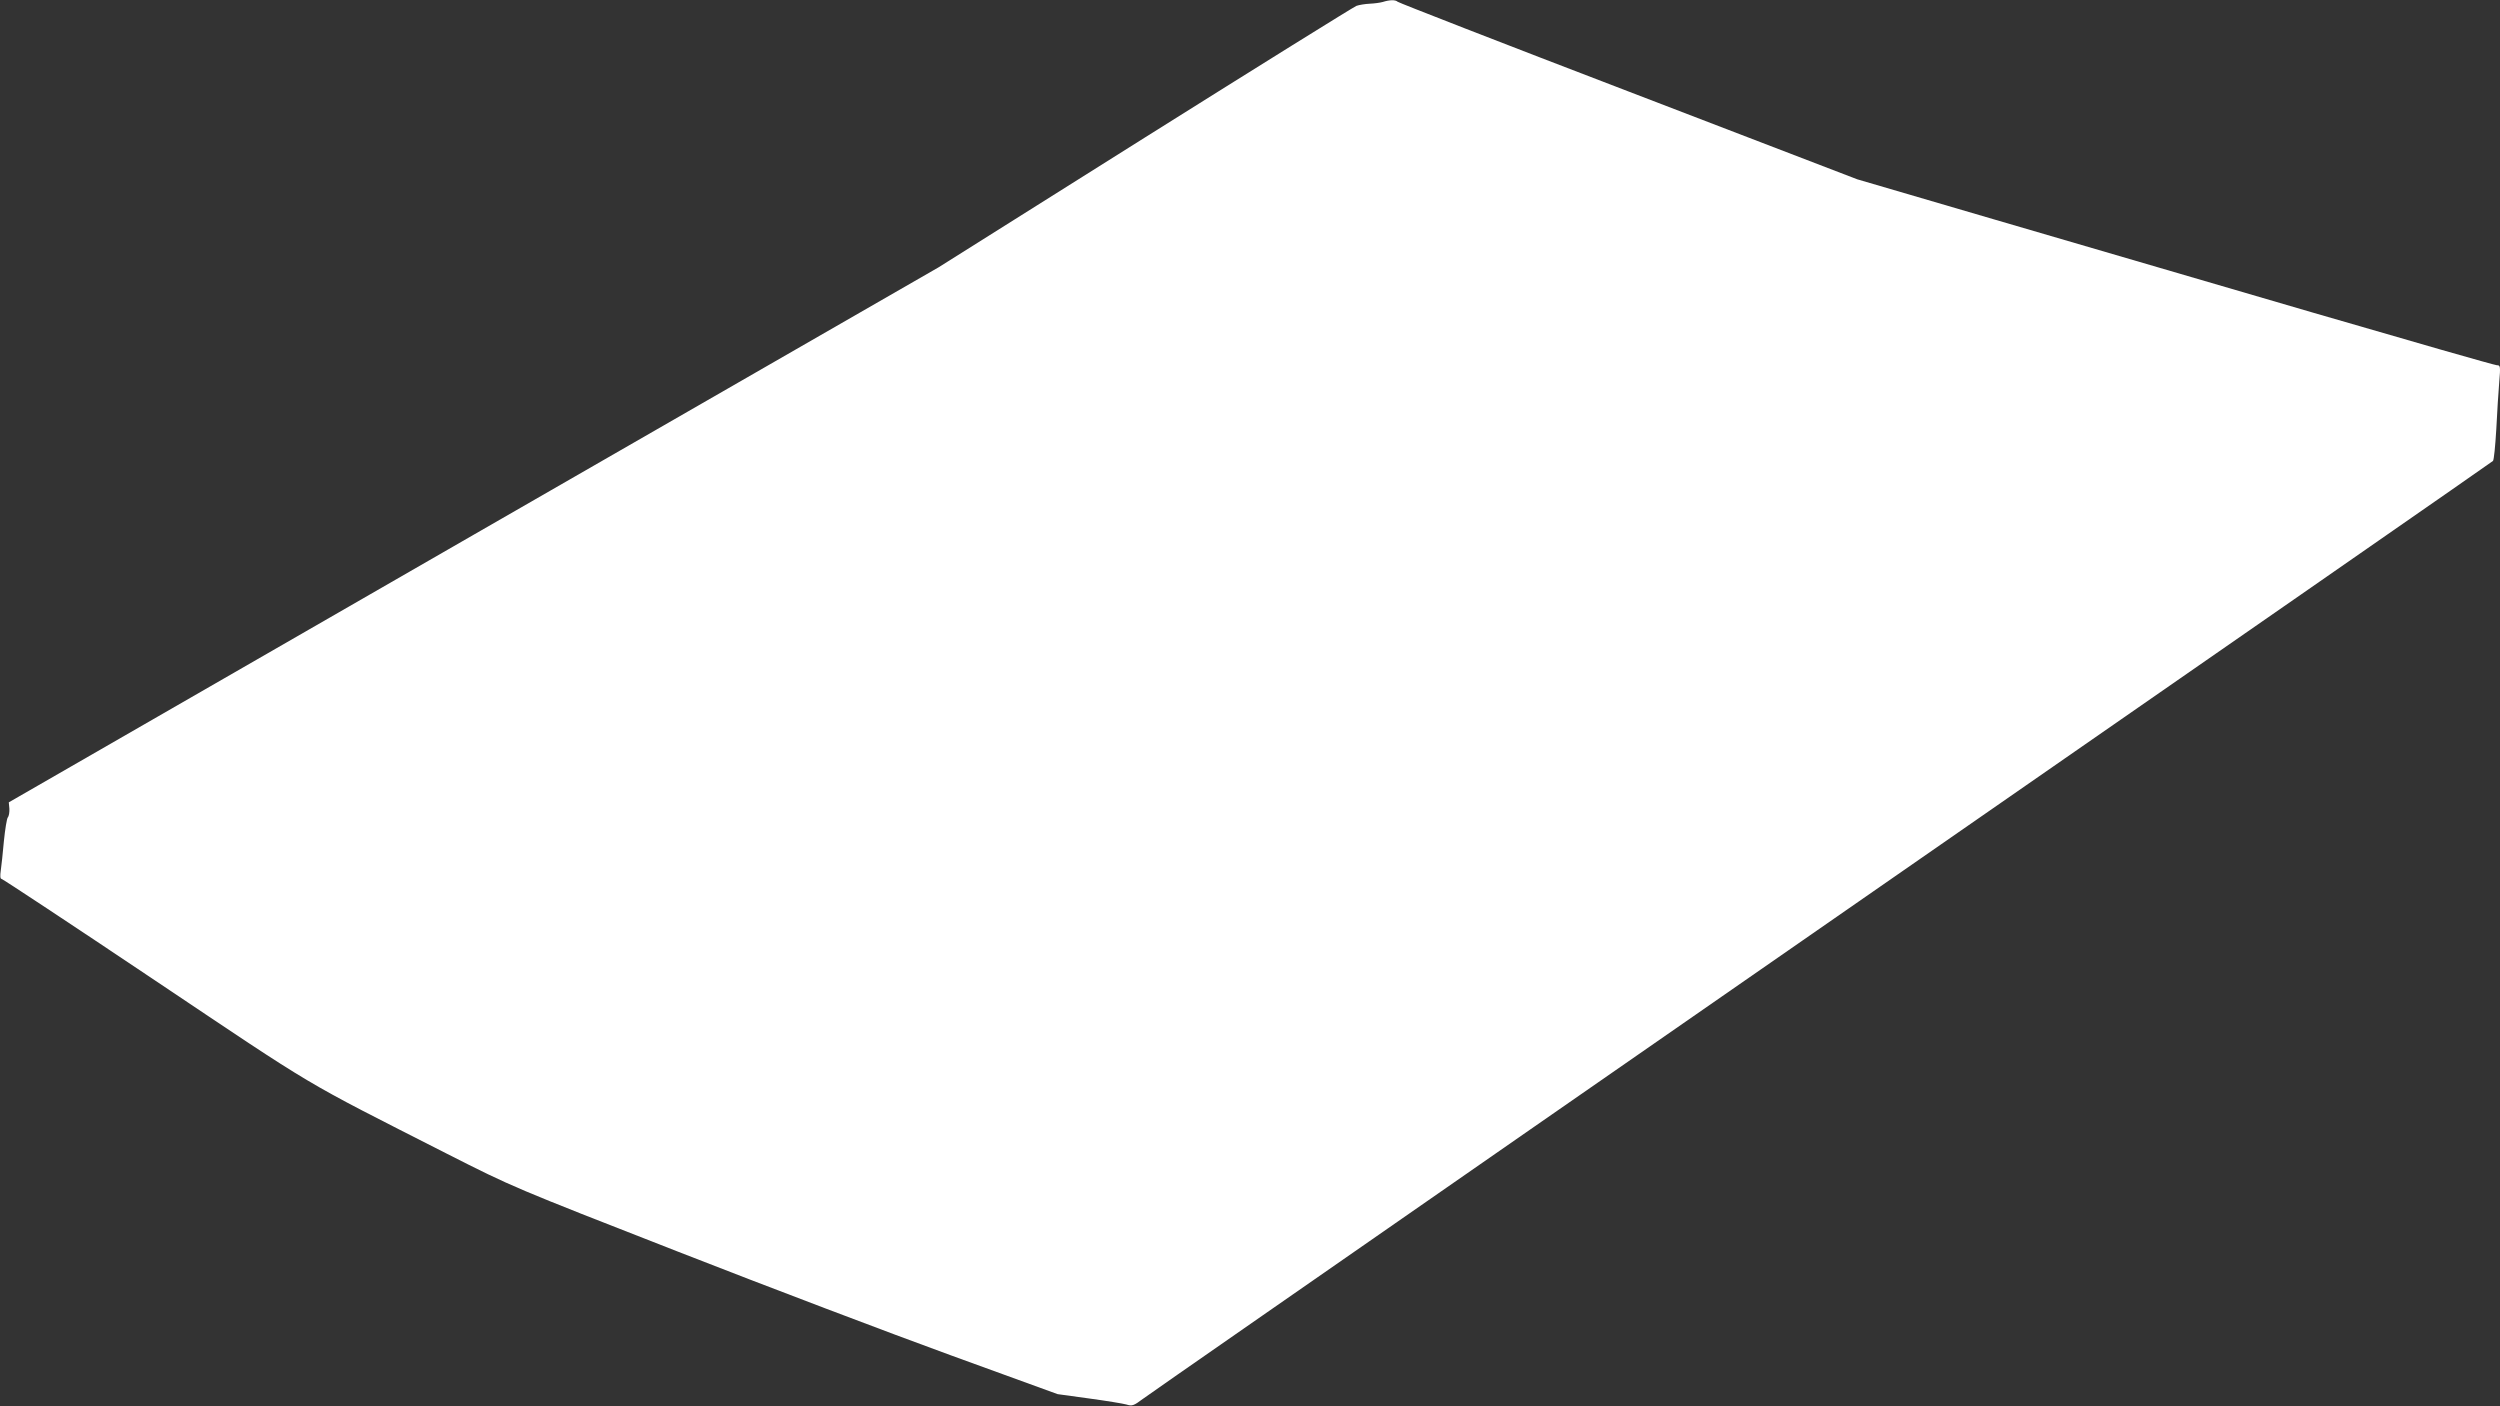
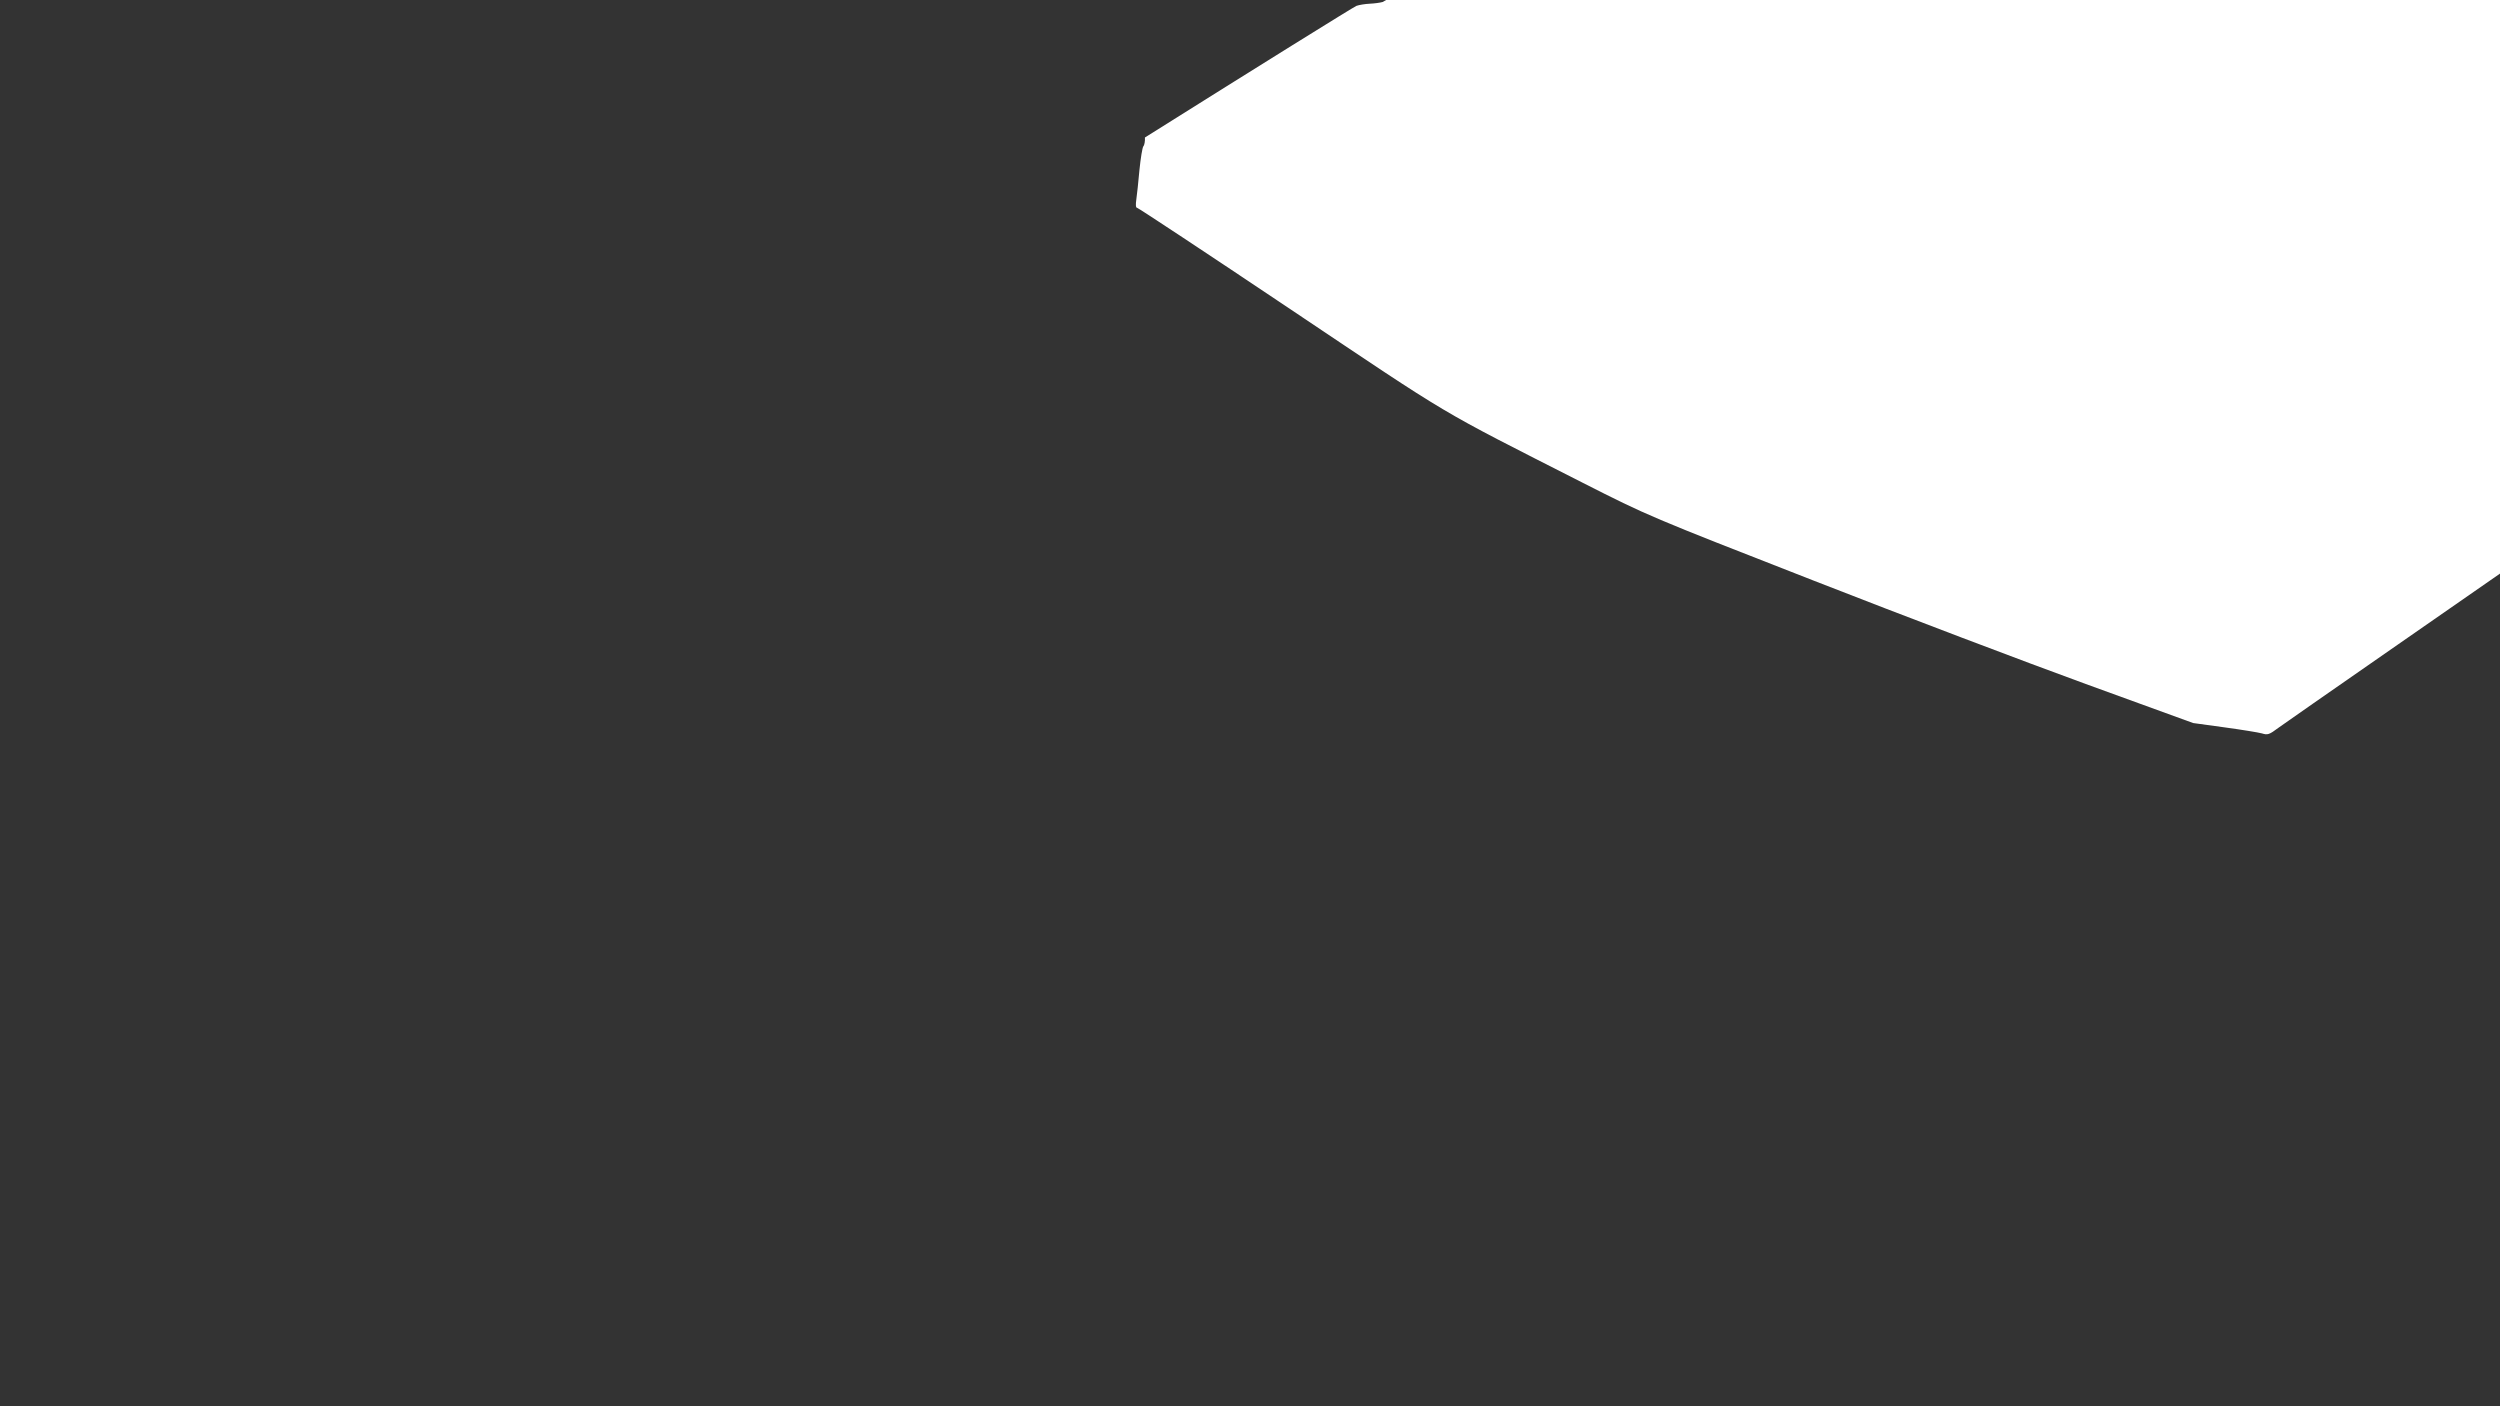
<svg xmlns="http://www.w3.org/2000/svg" version="1.0" width="1280pt" height="720pt" viewBox="0 0 1280 720" preserveAspectRatio="xMidYMid meet">
  <rect x="0" y="0" width="1280" height="720" fill="#333333" stroke="none" />
  <g transform="translate(0,720) scale(0.1,-0.1)" fill="#ffffff" stroke="none">
-     <path d="M7080 7190 c-14 -4 -44 -8 -67 -9 -23 -1 -54 -6 -68 -11 -15 -6 -502 -309 -1083 -674 l-1057 -665 -2380 -1369 -2380 -1370 3 -32 c1 -18 -2 -38 -8 -45 -5 -6 -14 -61 -20 -121 -5 -60 -13 -128 -16 -151 -4 -27 -3 -43 4 -43 5 0 358 -233 783 -518 848 -568 738 -503 1499 -890 333 -169 340 -172 1180 -500 465 -182 1093 -420 1395 -530 l550 -200 160 -22 c88 -12 174 -26 192 -31 29 -9 37 -7 85 29 29 22 931 648 2003 1393 3943 2736 4900 3401 4909 3409 5 5 12 78 17 162 4 84 11 192 15 241 7 82 6 87 -12 87 -11 0 -436 122 -944 270 -509 149 -1241 363 -1628 476 l-703 206 -1172 450 c-645 247 -1176 454 -1181 459 -12 11 -41 10 -76 -1z" />
+     <path d="M7080 7190 c-14 -4 -44 -8 -67 -9 -23 -1 -54 -6 -68 -11 -15 -6 -502 -309 -1083 -674 c1 -18 -2 -38 -8 -45 -5 -6 -14 -61 -20 -121 -5 -60 -13 -128 -16 -151 -4 -27 -3 -43 4 -43 5 0 358 -233 783 -518 848 -568 738 -503 1499 -890 333 -169 340 -172 1180 -500 465 -182 1093 -420 1395 -530 l550 -200 160 -22 c88 -12 174 -26 192 -31 29 -9 37 -7 85 29 29 22 931 648 2003 1393 3943 2736 4900 3401 4909 3409 5 5 12 78 17 162 4 84 11 192 15 241 7 82 6 87 -12 87 -11 0 -436 122 -944 270 -509 149 -1241 363 -1628 476 l-703 206 -1172 450 c-645 247 -1176 454 -1181 459 -12 11 -41 10 -76 -1z" />
  </g>
</svg>